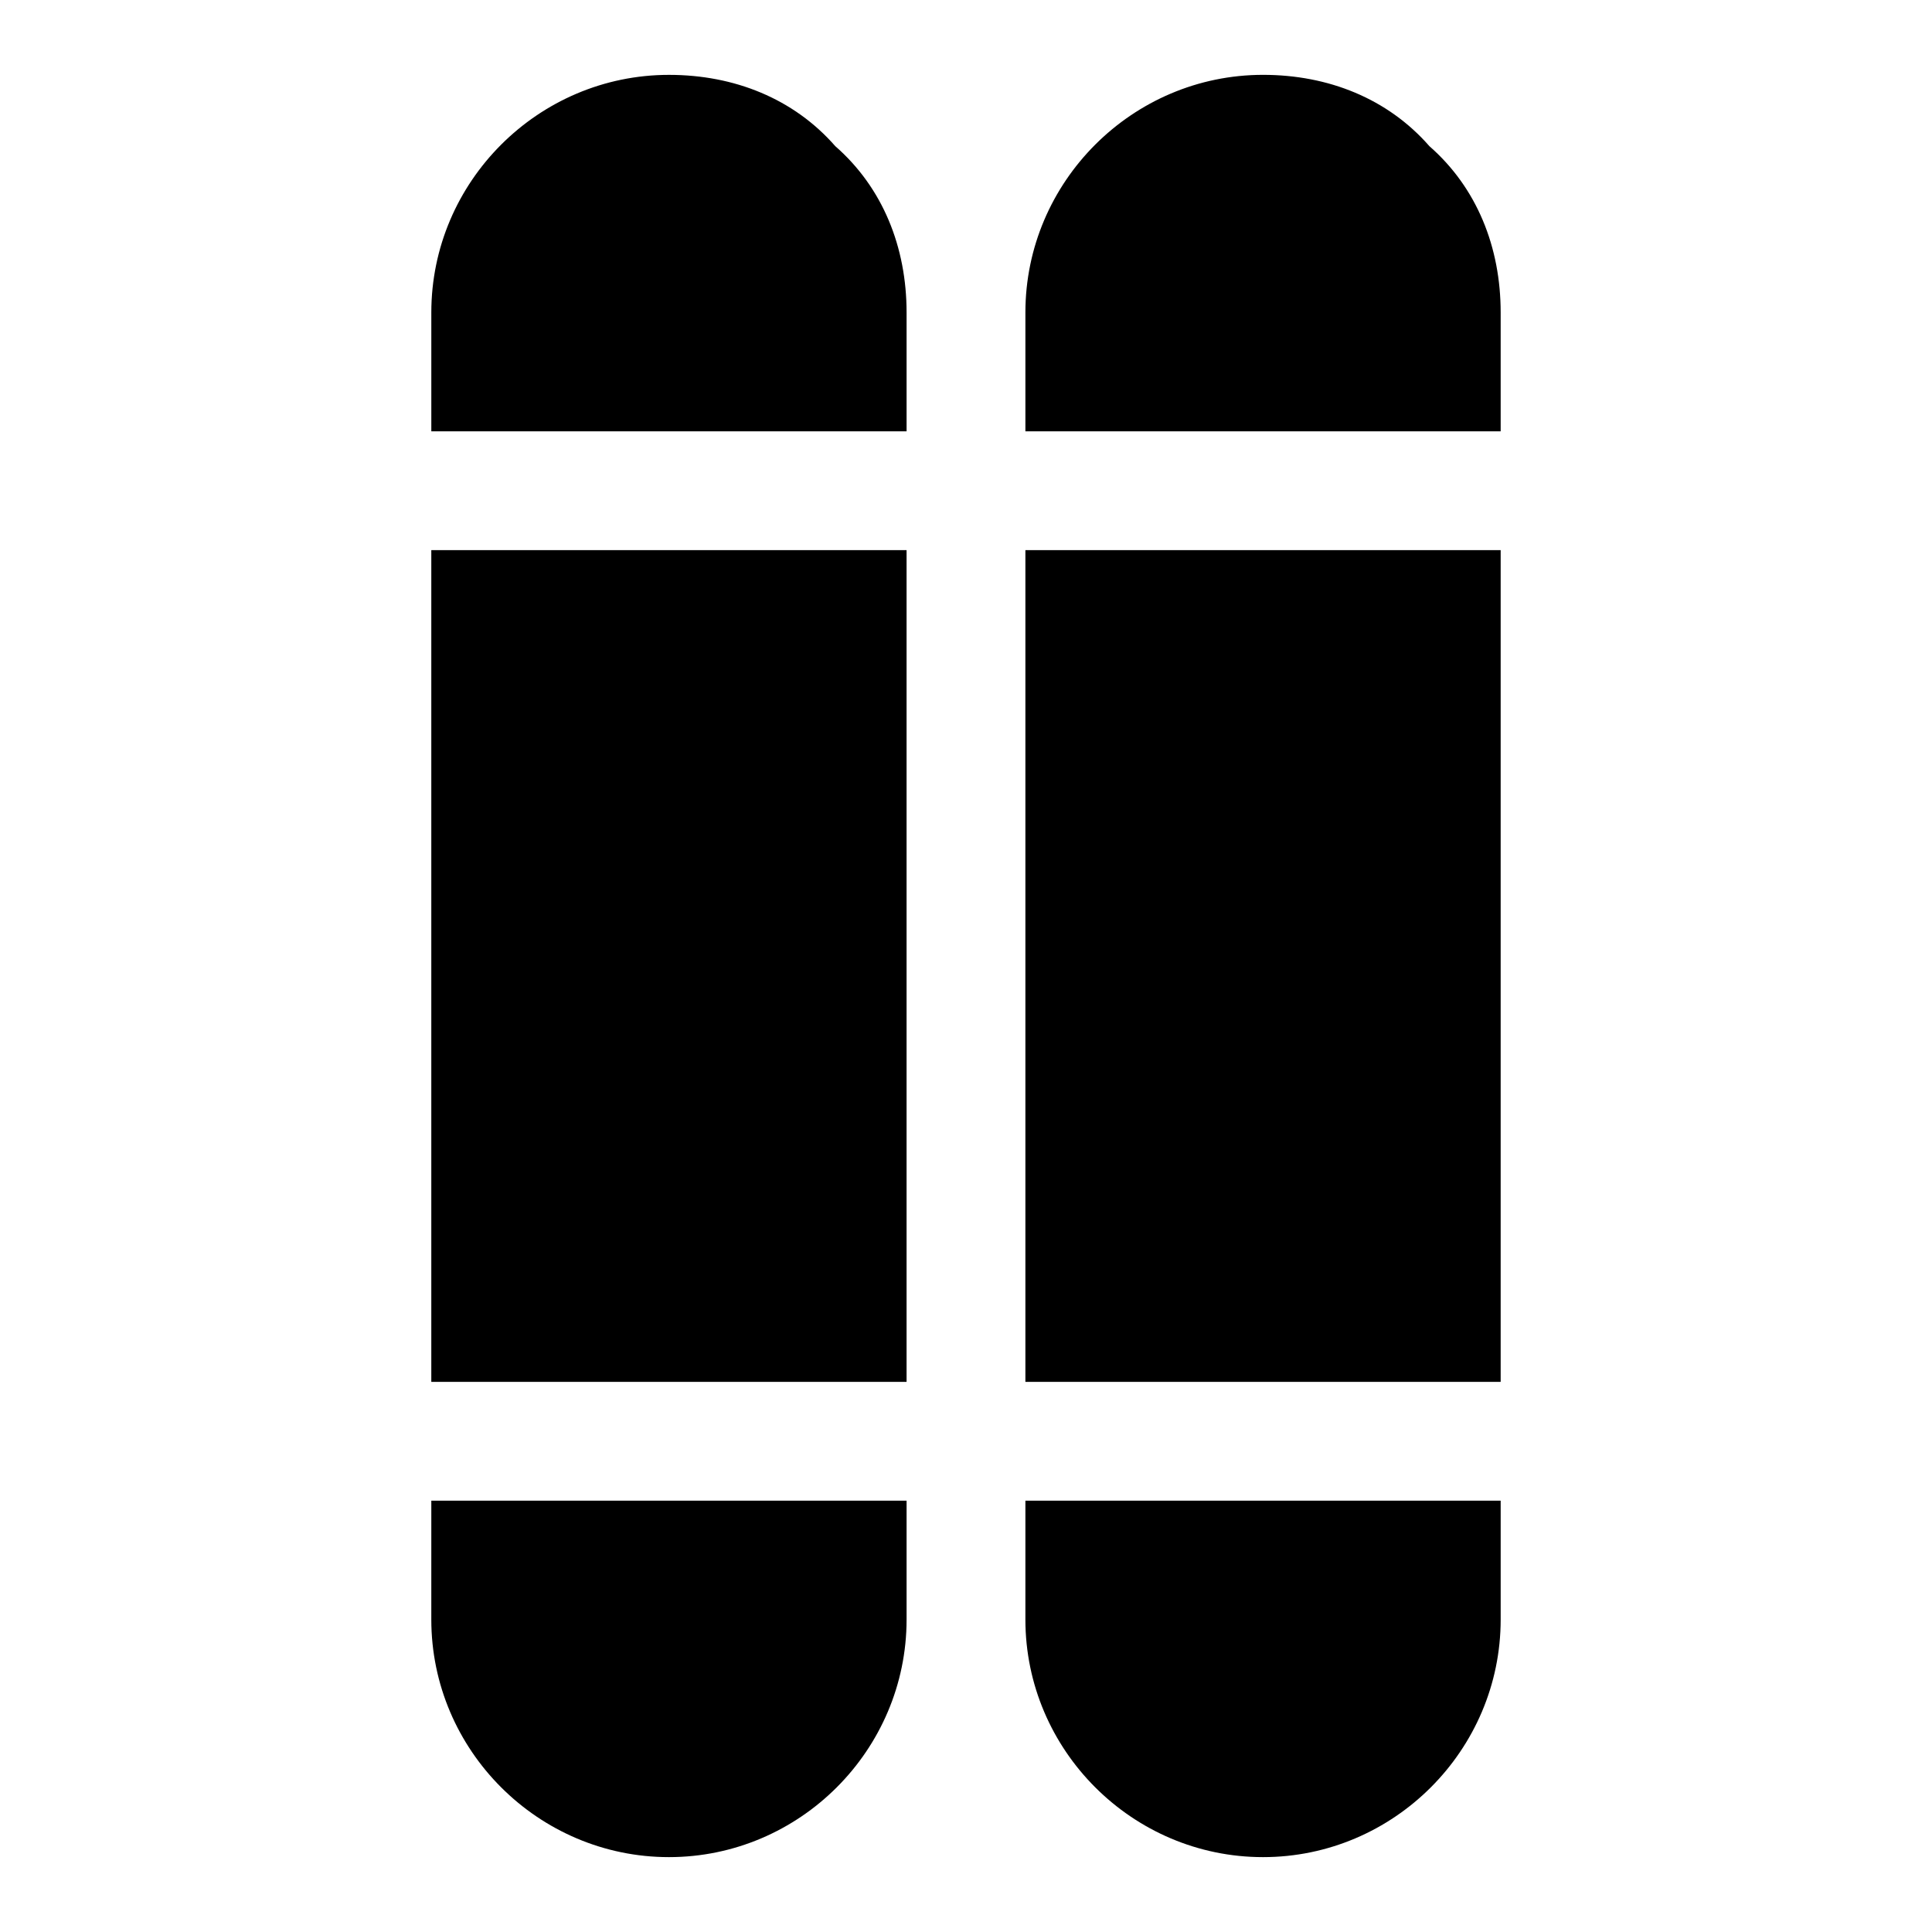
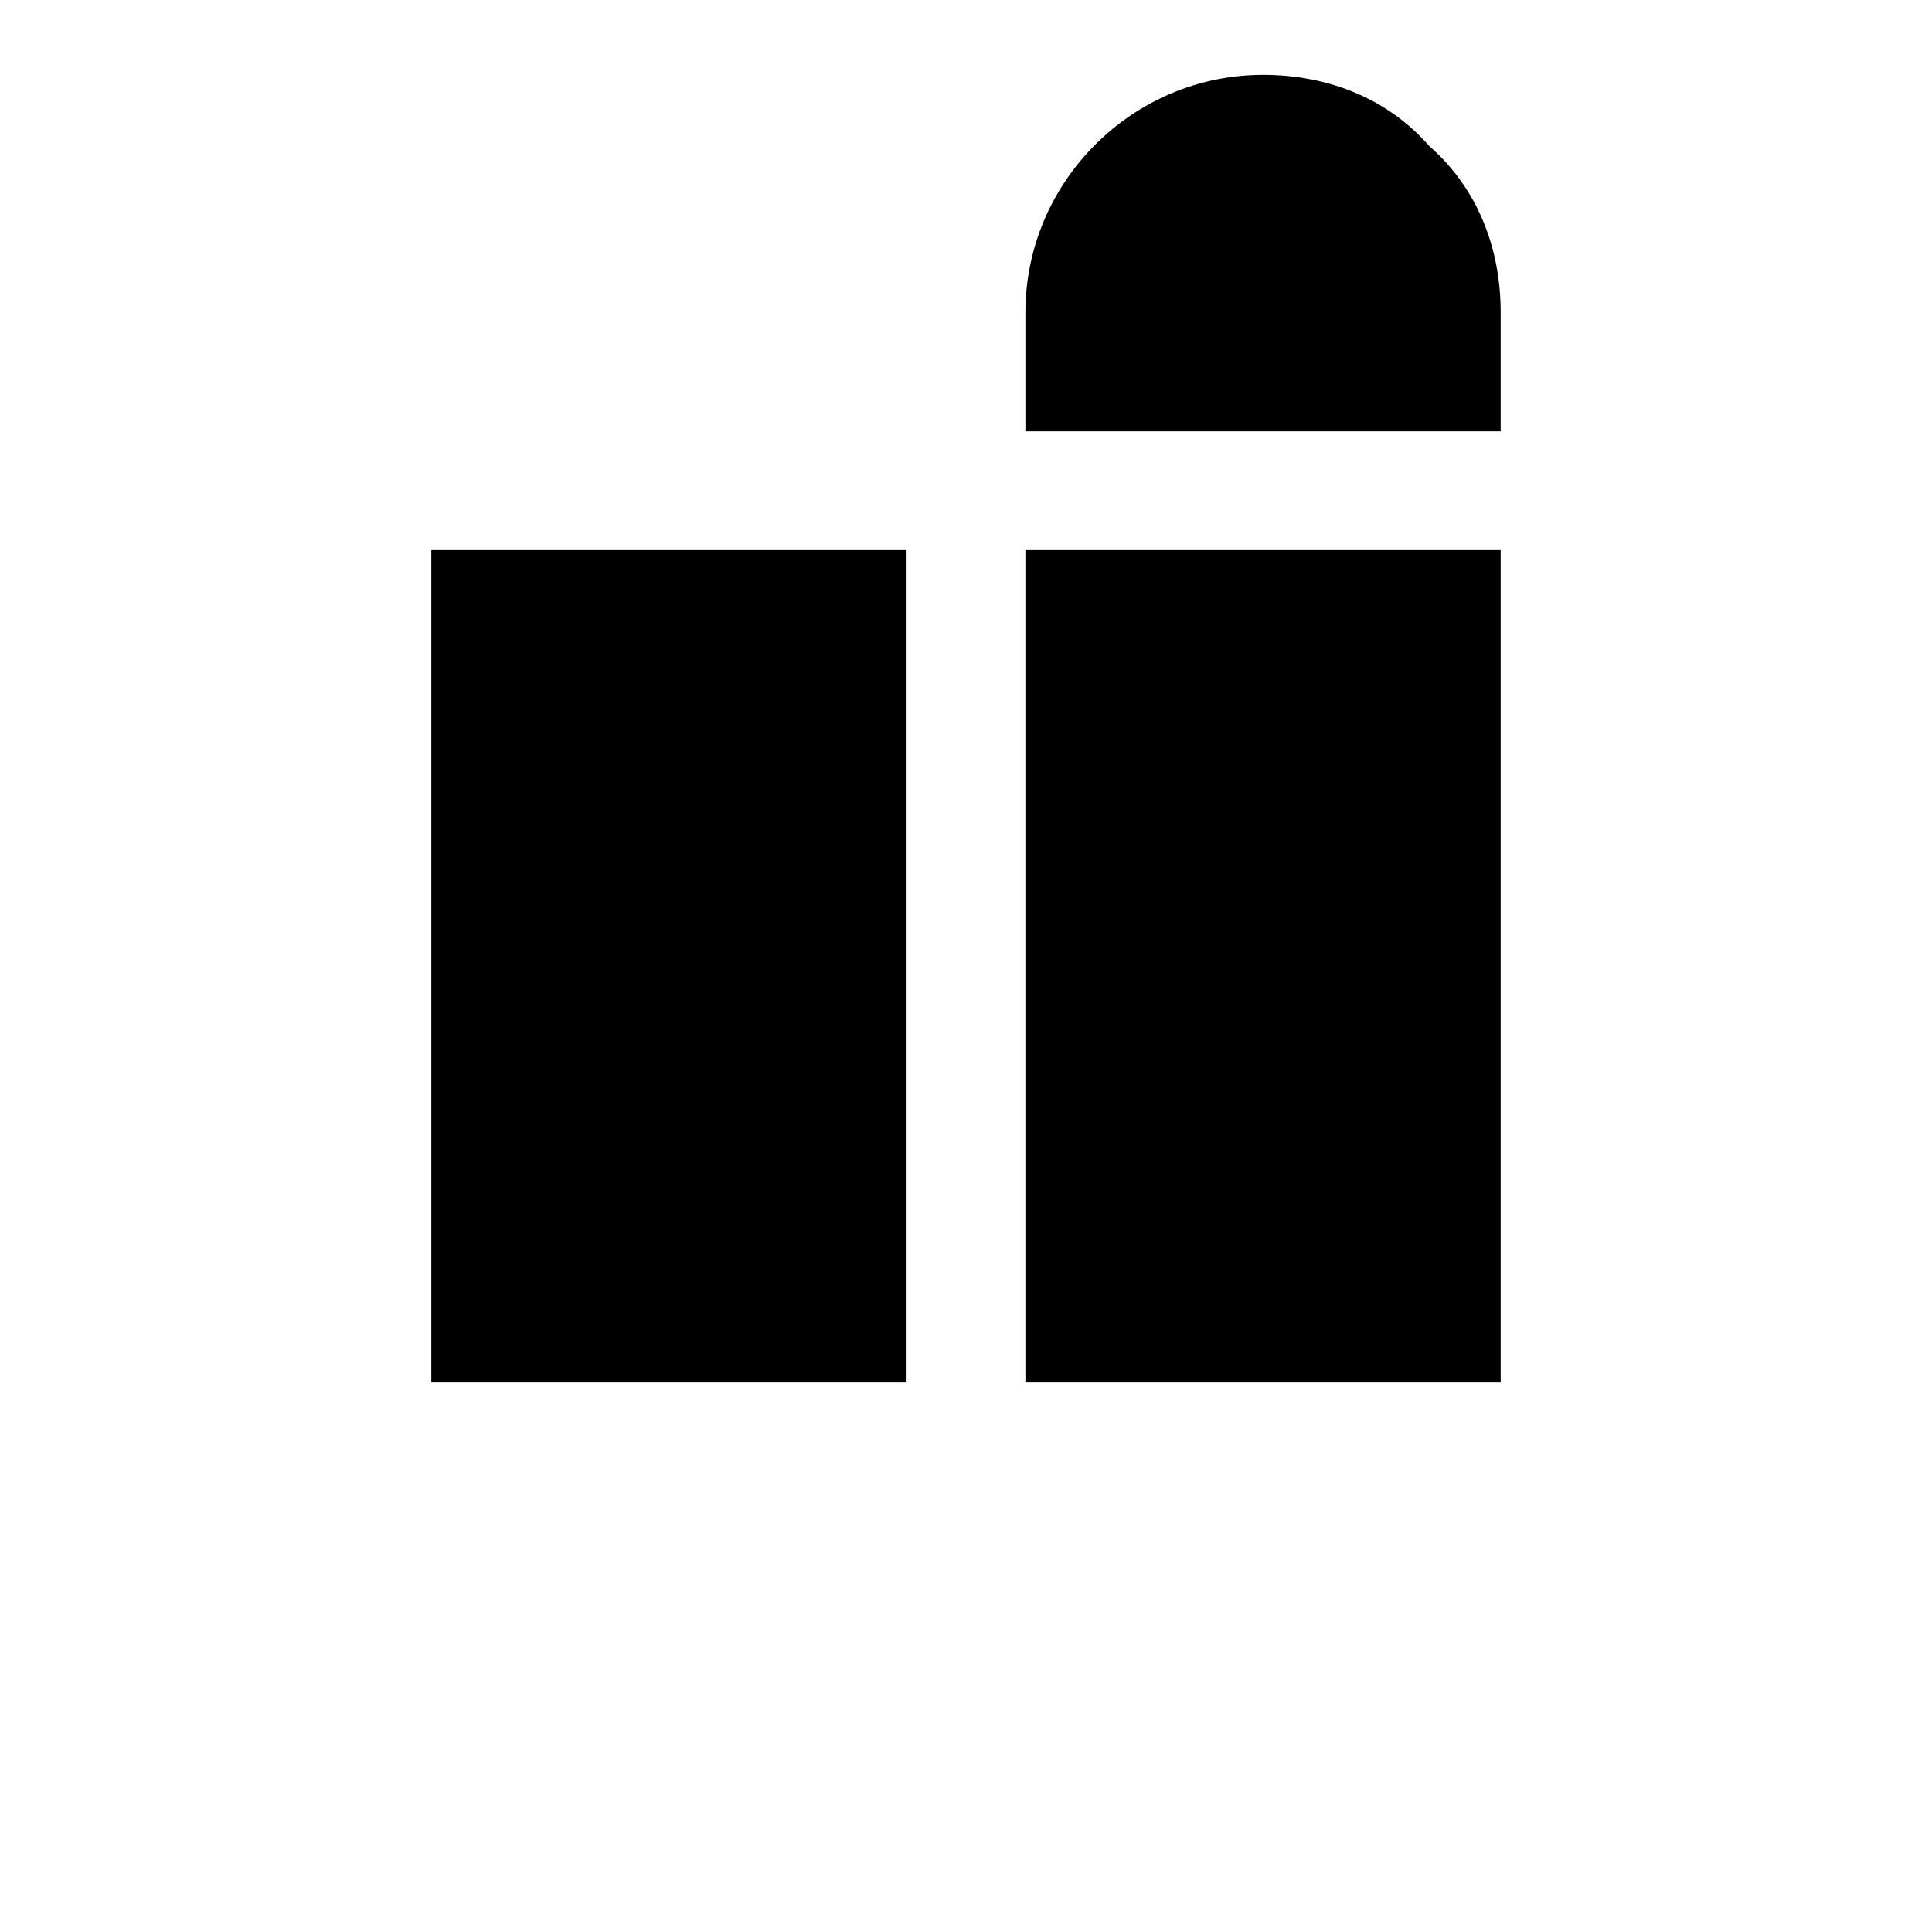
<svg xmlns="http://www.w3.org/2000/svg" fill="#000000" width="800px" height="800px" version="1.1" viewBox="144 144 512 512">
  <g>
-     <path d="m258.3 573.18c0 34.637 28.34 62.977 62.977 62.977 34.637 0 62.977-28.34 62.977-62.977v-31.488h-125.95z" />
    <path d="m258.3 289.79h125.95v220.42h-125.95z" />
-     <path d="m321.28 163.84c-34.637 0-62.977 28.34-62.977 62.977v31.488h125.95v-31.488c0-17.32-6.297-33.062-18.895-44.082-11.02-12.594-26.762-18.895-44.082-18.895z" />
-     <path d="m415.74 573.18c0 34.637 28.34 62.977 62.977 62.977s62.977-28.34 62.977-62.977v-31.488h-125.95z" />
    <path d="m415.74 289.79h125.95v220.42h-125.95z" />
    <path d="m522.8 182.73c-11.02-12.594-26.762-18.895-44.082-18.895-34.637 0-62.977 28.34-62.977 62.977v31.488h125.95v-31.488c0-17.316-6.297-33.062-18.895-44.082z" />
  </g>
</svg>